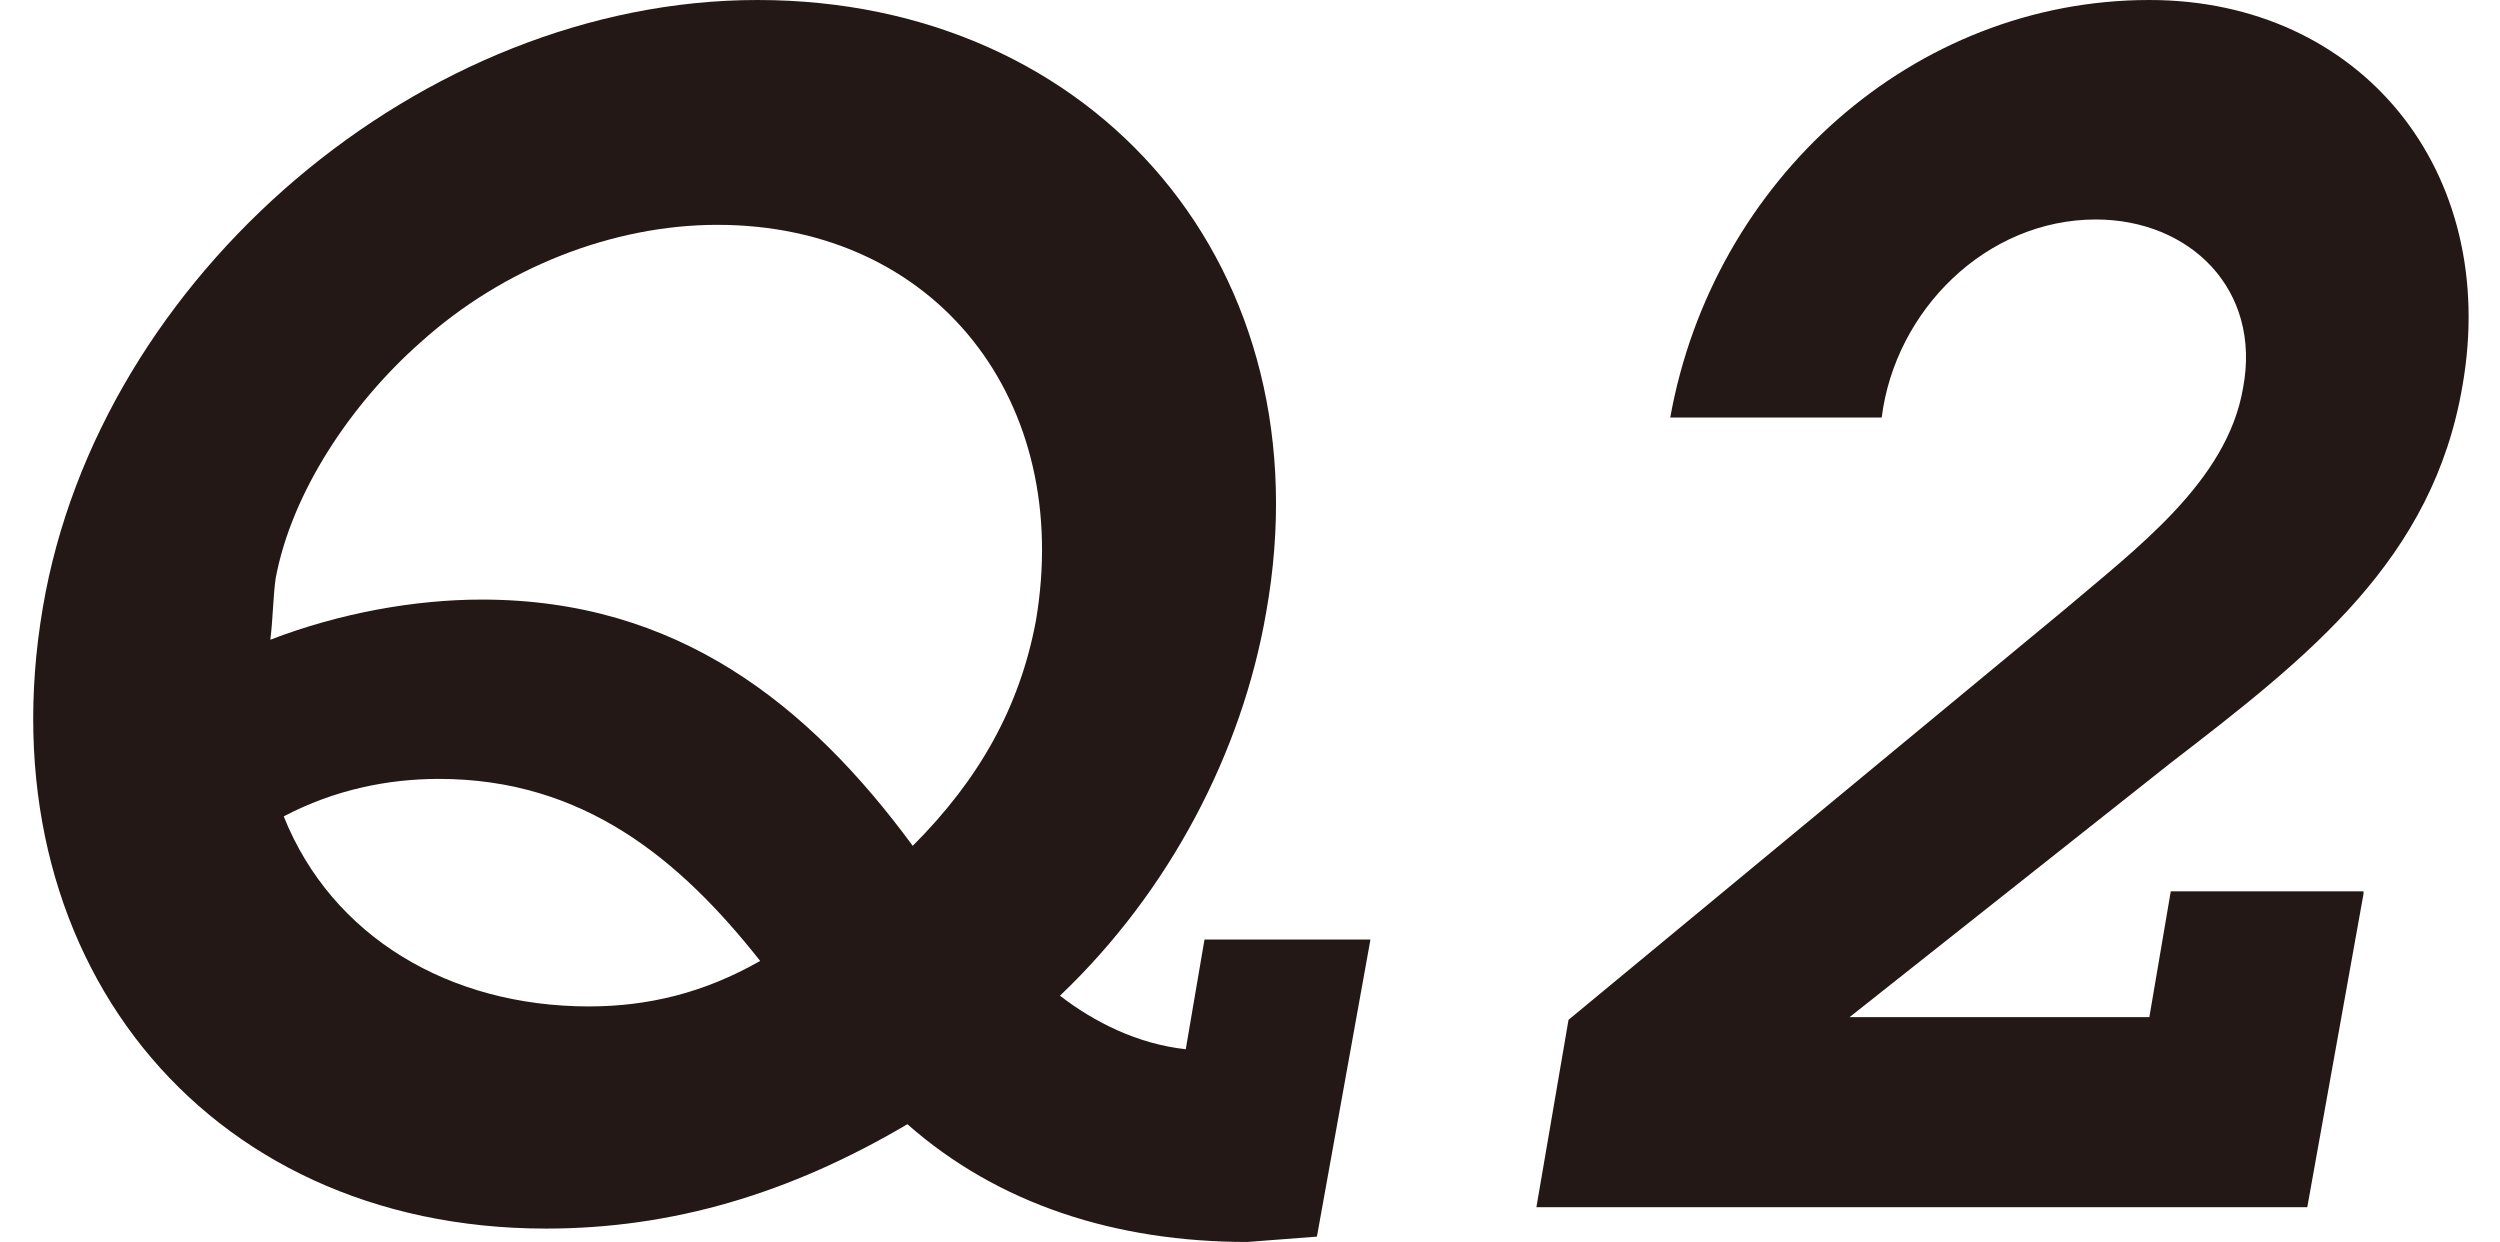
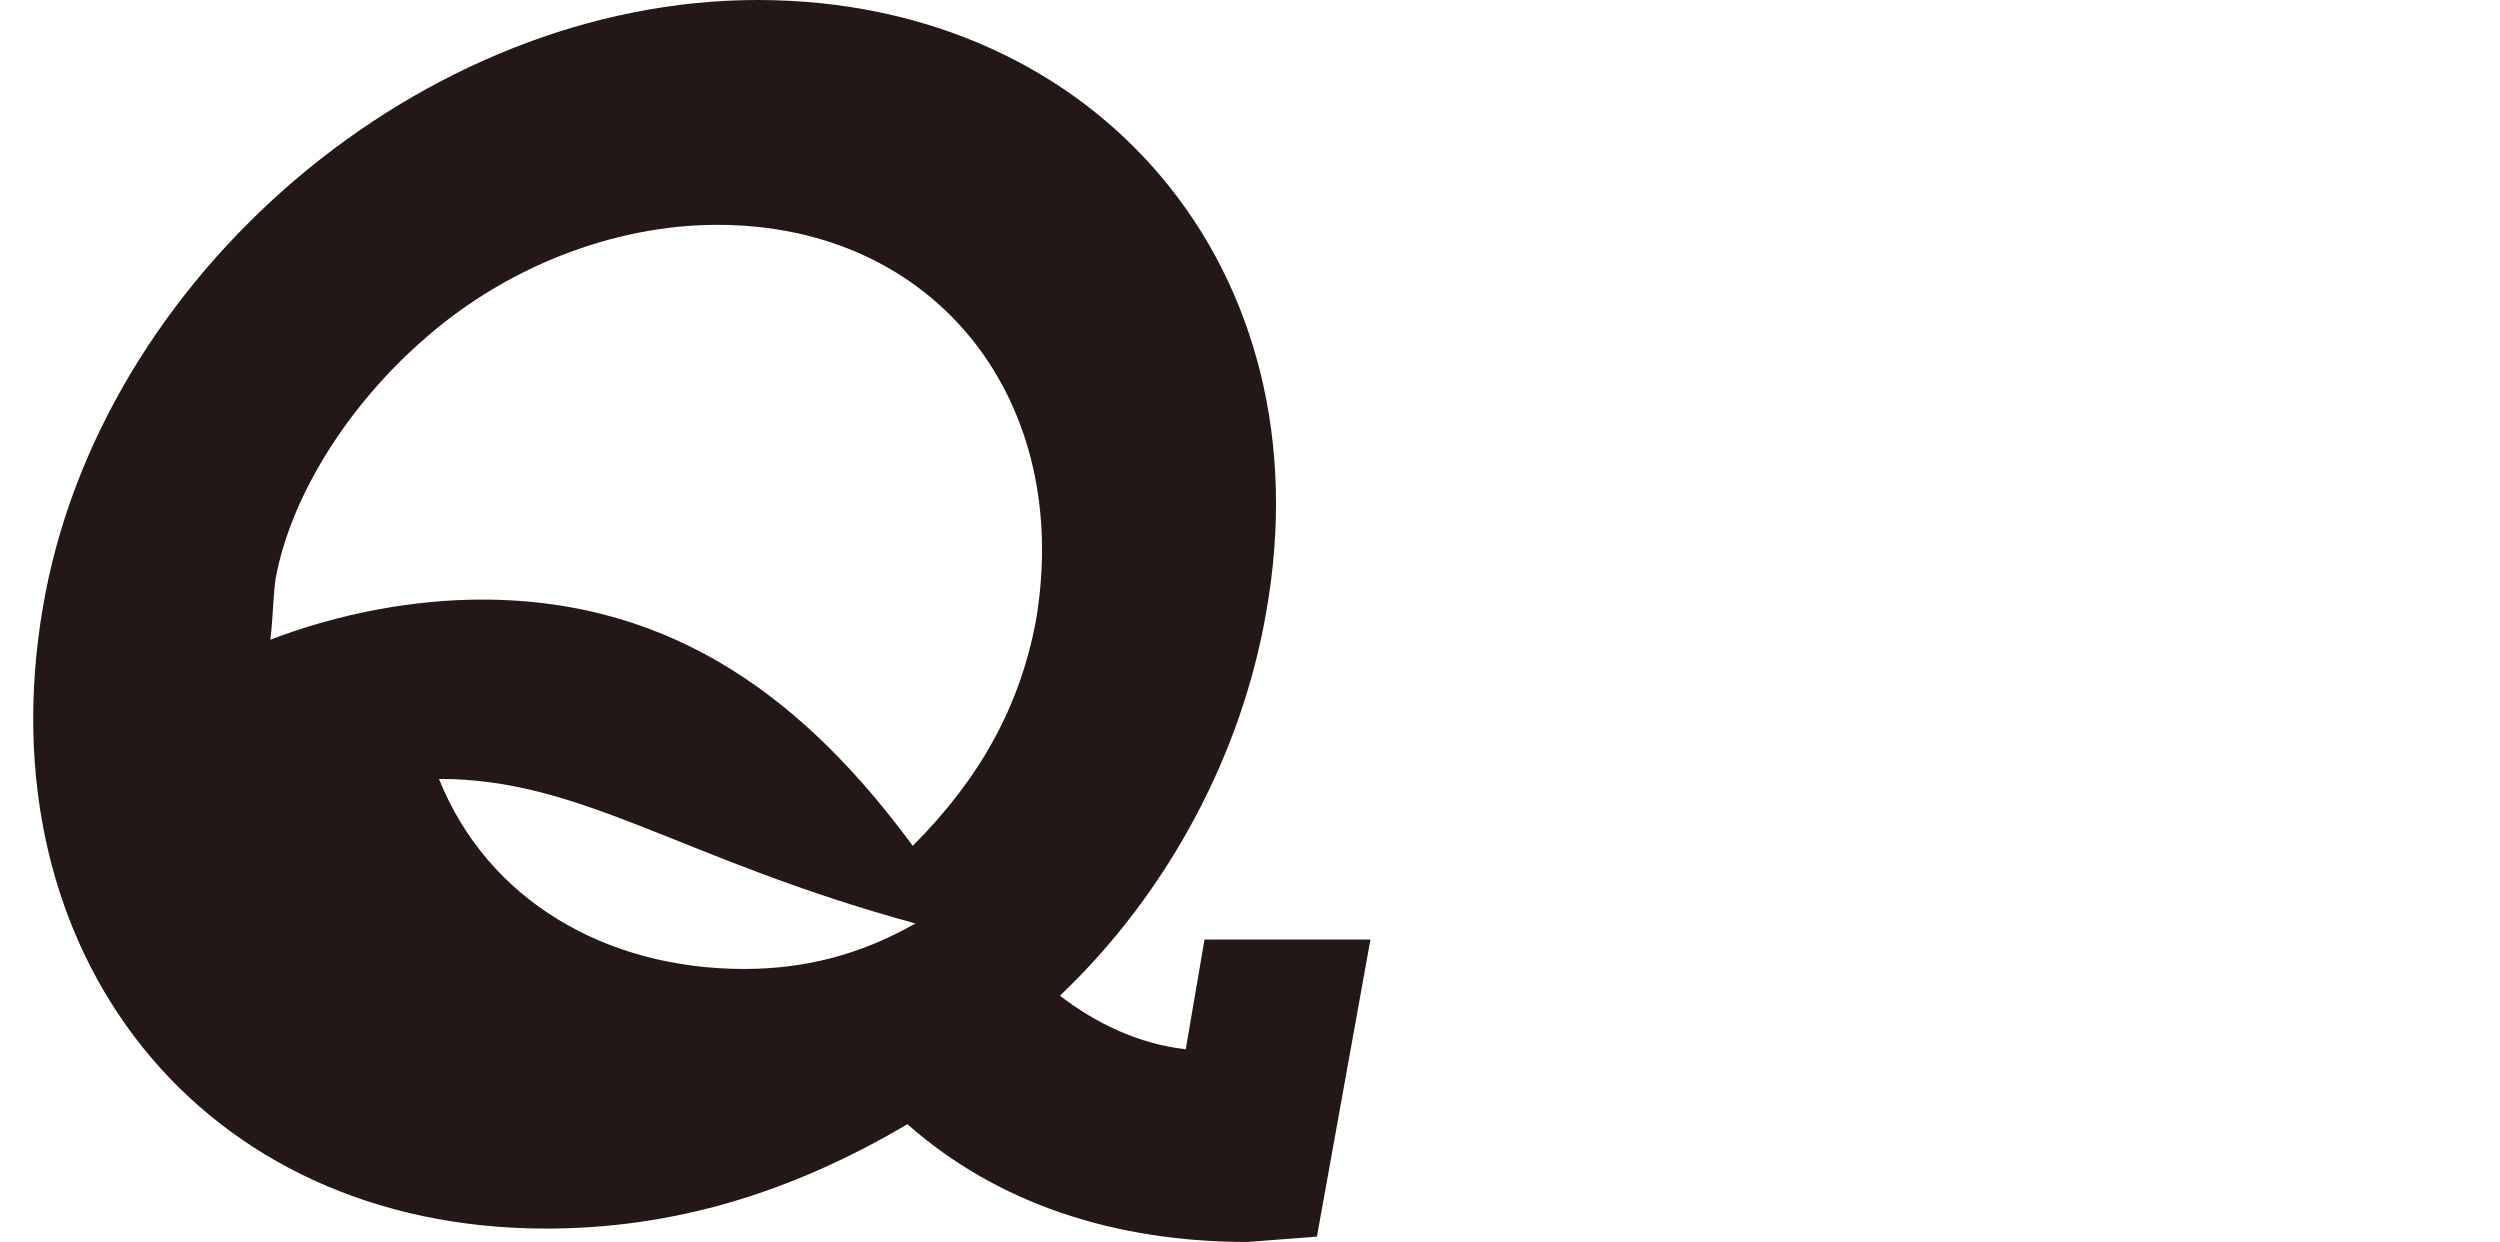
<svg xmlns="http://www.w3.org/2000/svg" version="1.1" id="レイヤー_2" x="0px" y="0px" viewBox="0 0 93.4 46.4" style="enable-background:new 0 0 93.4 46.4;" xml:space="preserve">
  <style type="text/css">
	.st0{fill:#231815;}
</style>
  <g>
    <g>
-       <path class="st0" d="M51.2,35.1l-2,11.1l-2.6,0.2c-4.9,0-9.3-1.4-12.7-4.4c-4.4,2.6-8.8,3.9-13.5,3.9c-12.9,0-21-10.3-18.8-23.2    C3.7,10.3,15.8,0,28.3,0C41,0,49.6,10.1,47.3,22.9c-0.9,5.2-3.6,10.4-7.7,14.3c1.3,1,2.9,1.8,4.7,2l0.7-4.1H51.2z M38.7,23.2    C40.1,15,35,8.4,26.8,8.4c-3.9,0-8,1.6-11.1,4.4c-2.6,2.3-4.8,5.6-5.4,8.8c-0.1,0.7-0.1,1.5-0.2,2.3c2.6-1,5.4-1.5,7.9-1.5    c7.3,0,12.2,3.9,16.1,9.2C36.6,29.1,38.1,26.4,38.7,23.2z M16.4,29.1c-1.9,0-3.9,0.4-5.8,1.4c1.8,4.5,6.2,7.1,11.4,7.1    c2.2,0,4.3-0.5,6.4-1.7C25.4,32.1,21.8,29.1,16.4,29.1z" />
-       <path class="st0" d="M88.3,33.4l-2.1,11.7H57.4l1.2-7l18.5-15.3c2.7-2.3,6.1-4.8,6.7-8.3c0.7-3.7-2-6.3-5.5-6.3    c-4.1,0-7.5,3.4-8,7.4h-7.9C64,6.7,71.5,0,80.3,0C88.2,0,93.4,6.4,92,14.4c-1.1,6.5-5.7,10.1-10.9,14.1L69.1,38h11.2l0.8-4.7H88.3    z" />
+       <path class="st0" d="M51.2,35.1l-2,11.1l-2.6,0.2c-4.9,0-9.3-1.4-12.7-4.4c-4.4,2.6-8.8,3.9-13.5,3.9c-12.9,0-21-10.3-18.8-23.2    C3.7,10.3,15.8,0,28.3,0C41,0,49.6,10.1,47.3,22.9c-0.9,5.2-3.6,10.4-7.7,14.3c1.3,1,2.9,1.8,4.7,2l0.7-4.1H51.2z M38.7,23.2    C40.1,15,35,8.4,26.8,8.4c-3.9,0-8,1.6-11.1,4.4c-2.6,2.3-4.8,5.6-5.4,8.8c-0.1,0.7-0.1,1.5-0.2,2.3c2.6-1,5.4-1.5,7.9-1.5    c7.3,0,12.2,3.9,16.1,9.2C36.6,29.1,38.1,26.4,38.7,23.2z M16.4,29.1c1.8,4.5,6.2,7.1,11.4,7.1    c2.2,0,4.3-0.5,6.4-1.7C25.4,32.1,21.8,29.1,16.4,29.1z" />
    </g>
  </g>
</svg>